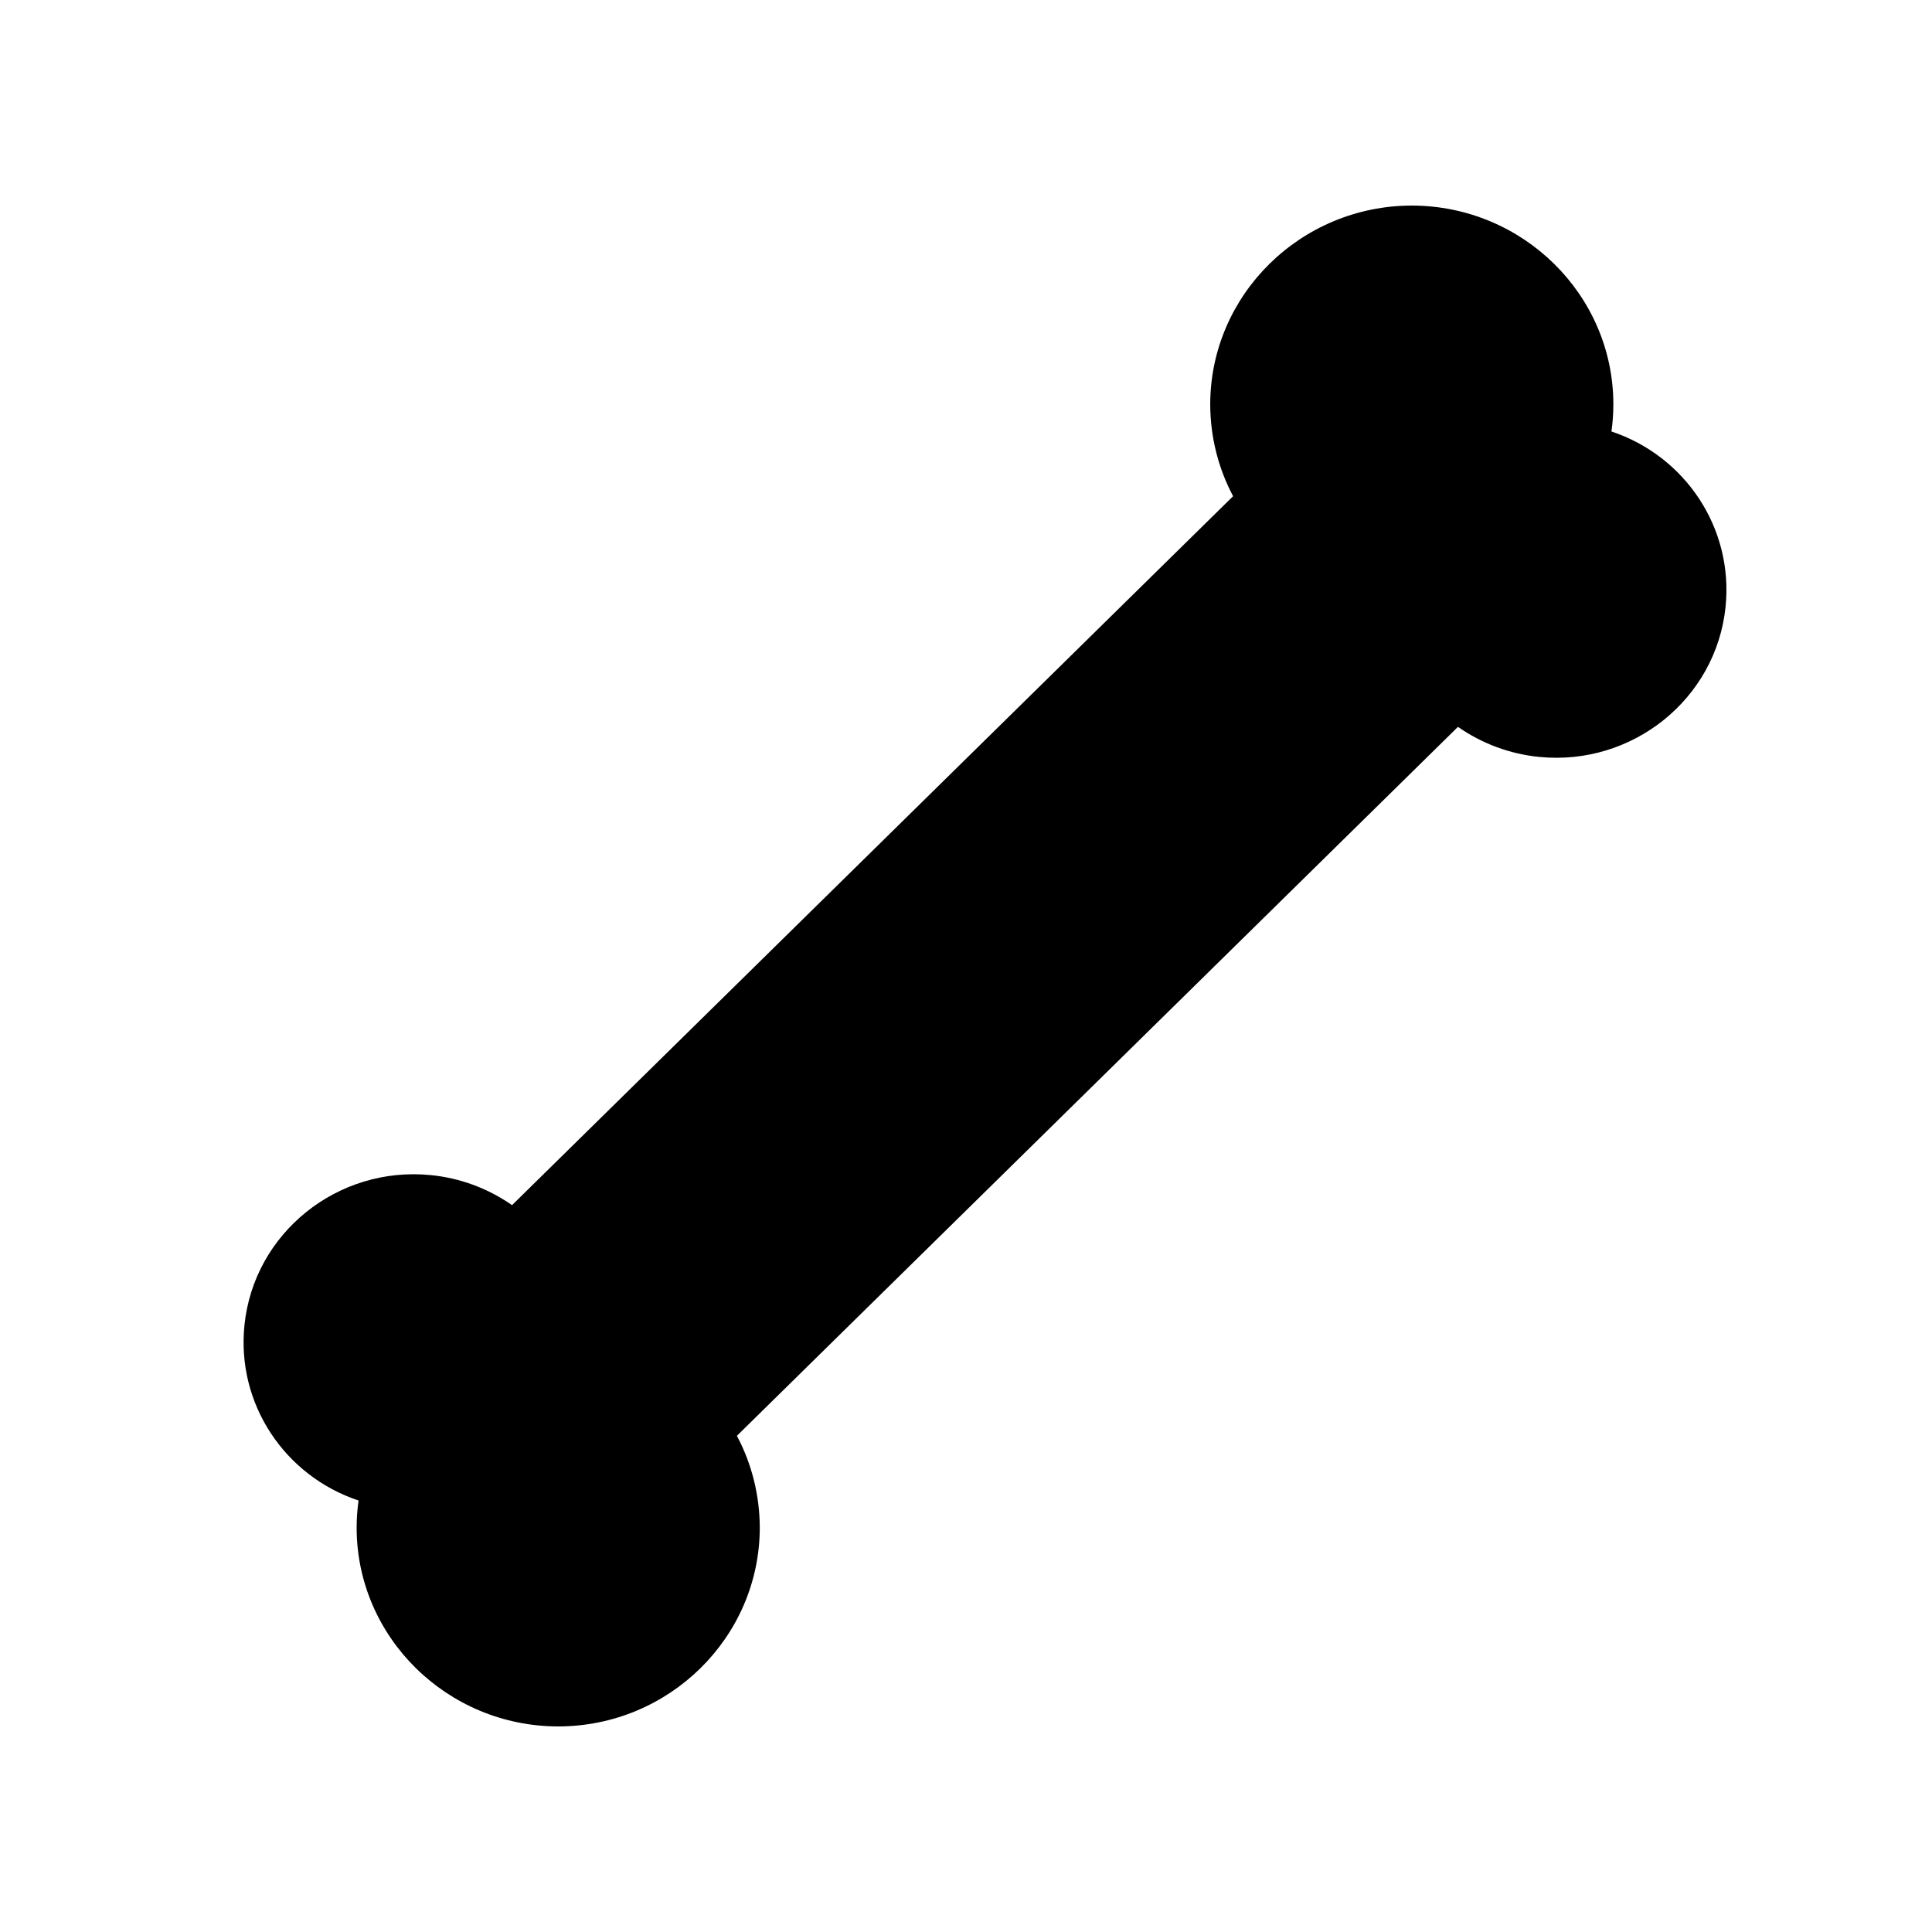
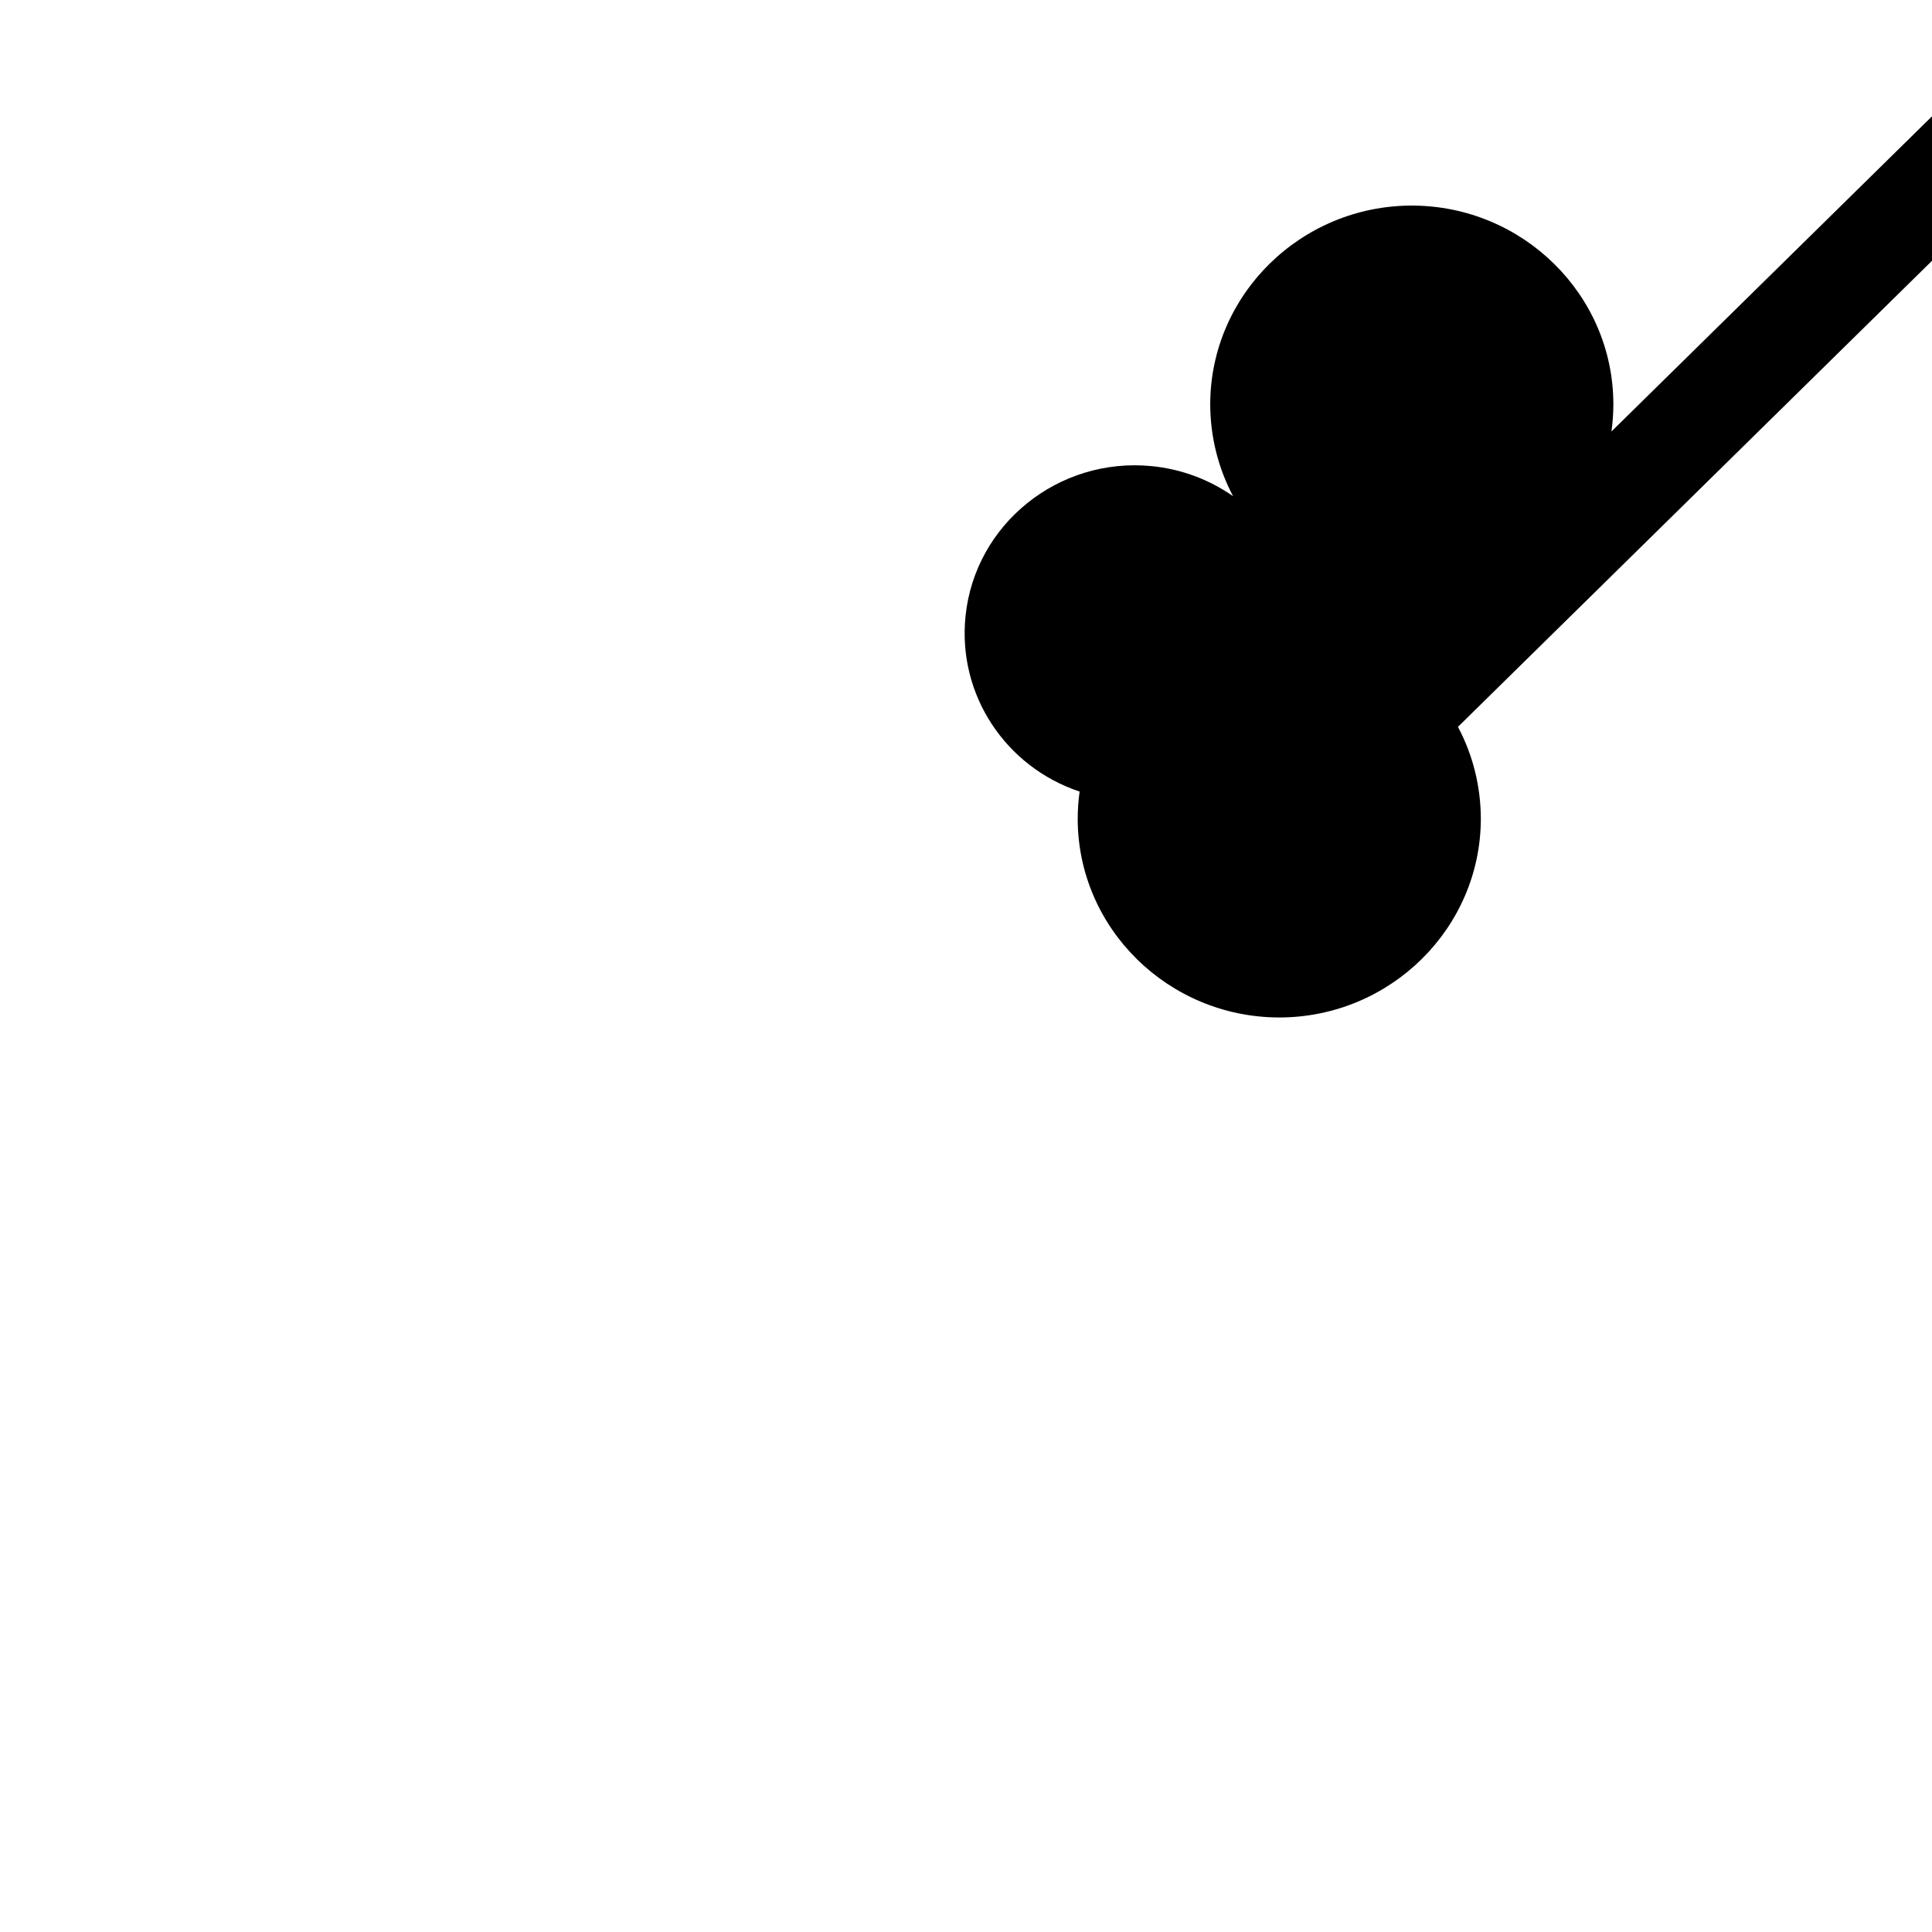
<svg xmlns="http://www.w3.org/2000/svg" fill="#000000" width="800px" height="800px" version="1.1" viewBox="144 144 512 512">
-   <path d="m571.05 258.35c0.336-2.394 0.508-4.805 0.508-7.231-0.031-29-23.988-52.613-53.426-52.641-29.414 0.035-53.375 23.648-53.41 52.672 0.023 8.59 2.106 16.895 6.062 24.348l-191.09 187.88c-6.344-4.434-13.785-7.211-21.555-7.965-24.695-2.457-46.84 15.348-49.352 39.715-2.176 20.953 10.707 40.027 30.234 46.527-0.336 2.394-0.508 4.805-0.508 7.234 0.031 28.992 23.992 52.602 53.426 52.633 29.414-0.031 53.367-23.645 53.41-52.668-0.031-8.594-2.106-16.898-6.062-24.348l191.09-187.88c6.344 4.434 13.789 7.211 21.559 7.969 24.691 2.438 46.836-15.355 49.352-39.719 2.164-20.965-10.723-40.031-30.242-46.531z" />
+   <path d="m571.05 258.35c0.336-2.394 0.508-4.805 0.508-7.231-0.031-29-23.988-52.613-53.426-52.641-29.414 0.035-53.375 23.648-53.41 52.672 0.023 8.59 2.106 16.895 6.062 24.348c-6.344-4.434-13.785-7.211-21.555-7.965-24.695-2.457-46.84 15.348-49.352 39.715-2.176 20.953 10.707 40.027 30.234 46.527-0.336 2.394-0.508 4.805-0.508 7.234 0.031 28.992 23.992 52.602 53.426 52.633 29.414-0.031 53.367-23.645 53.41-52.668-0.031-8.594-2.106-16.898-6.062-24.348l191.09-187.88c6.344 4.434 13.789 7.211 21.559 7.969 24.691 2.438 46.836-15.355 49.352-39.719 2.164-20.965-10.723-40.031-30.242-46.531z" />
</svg>